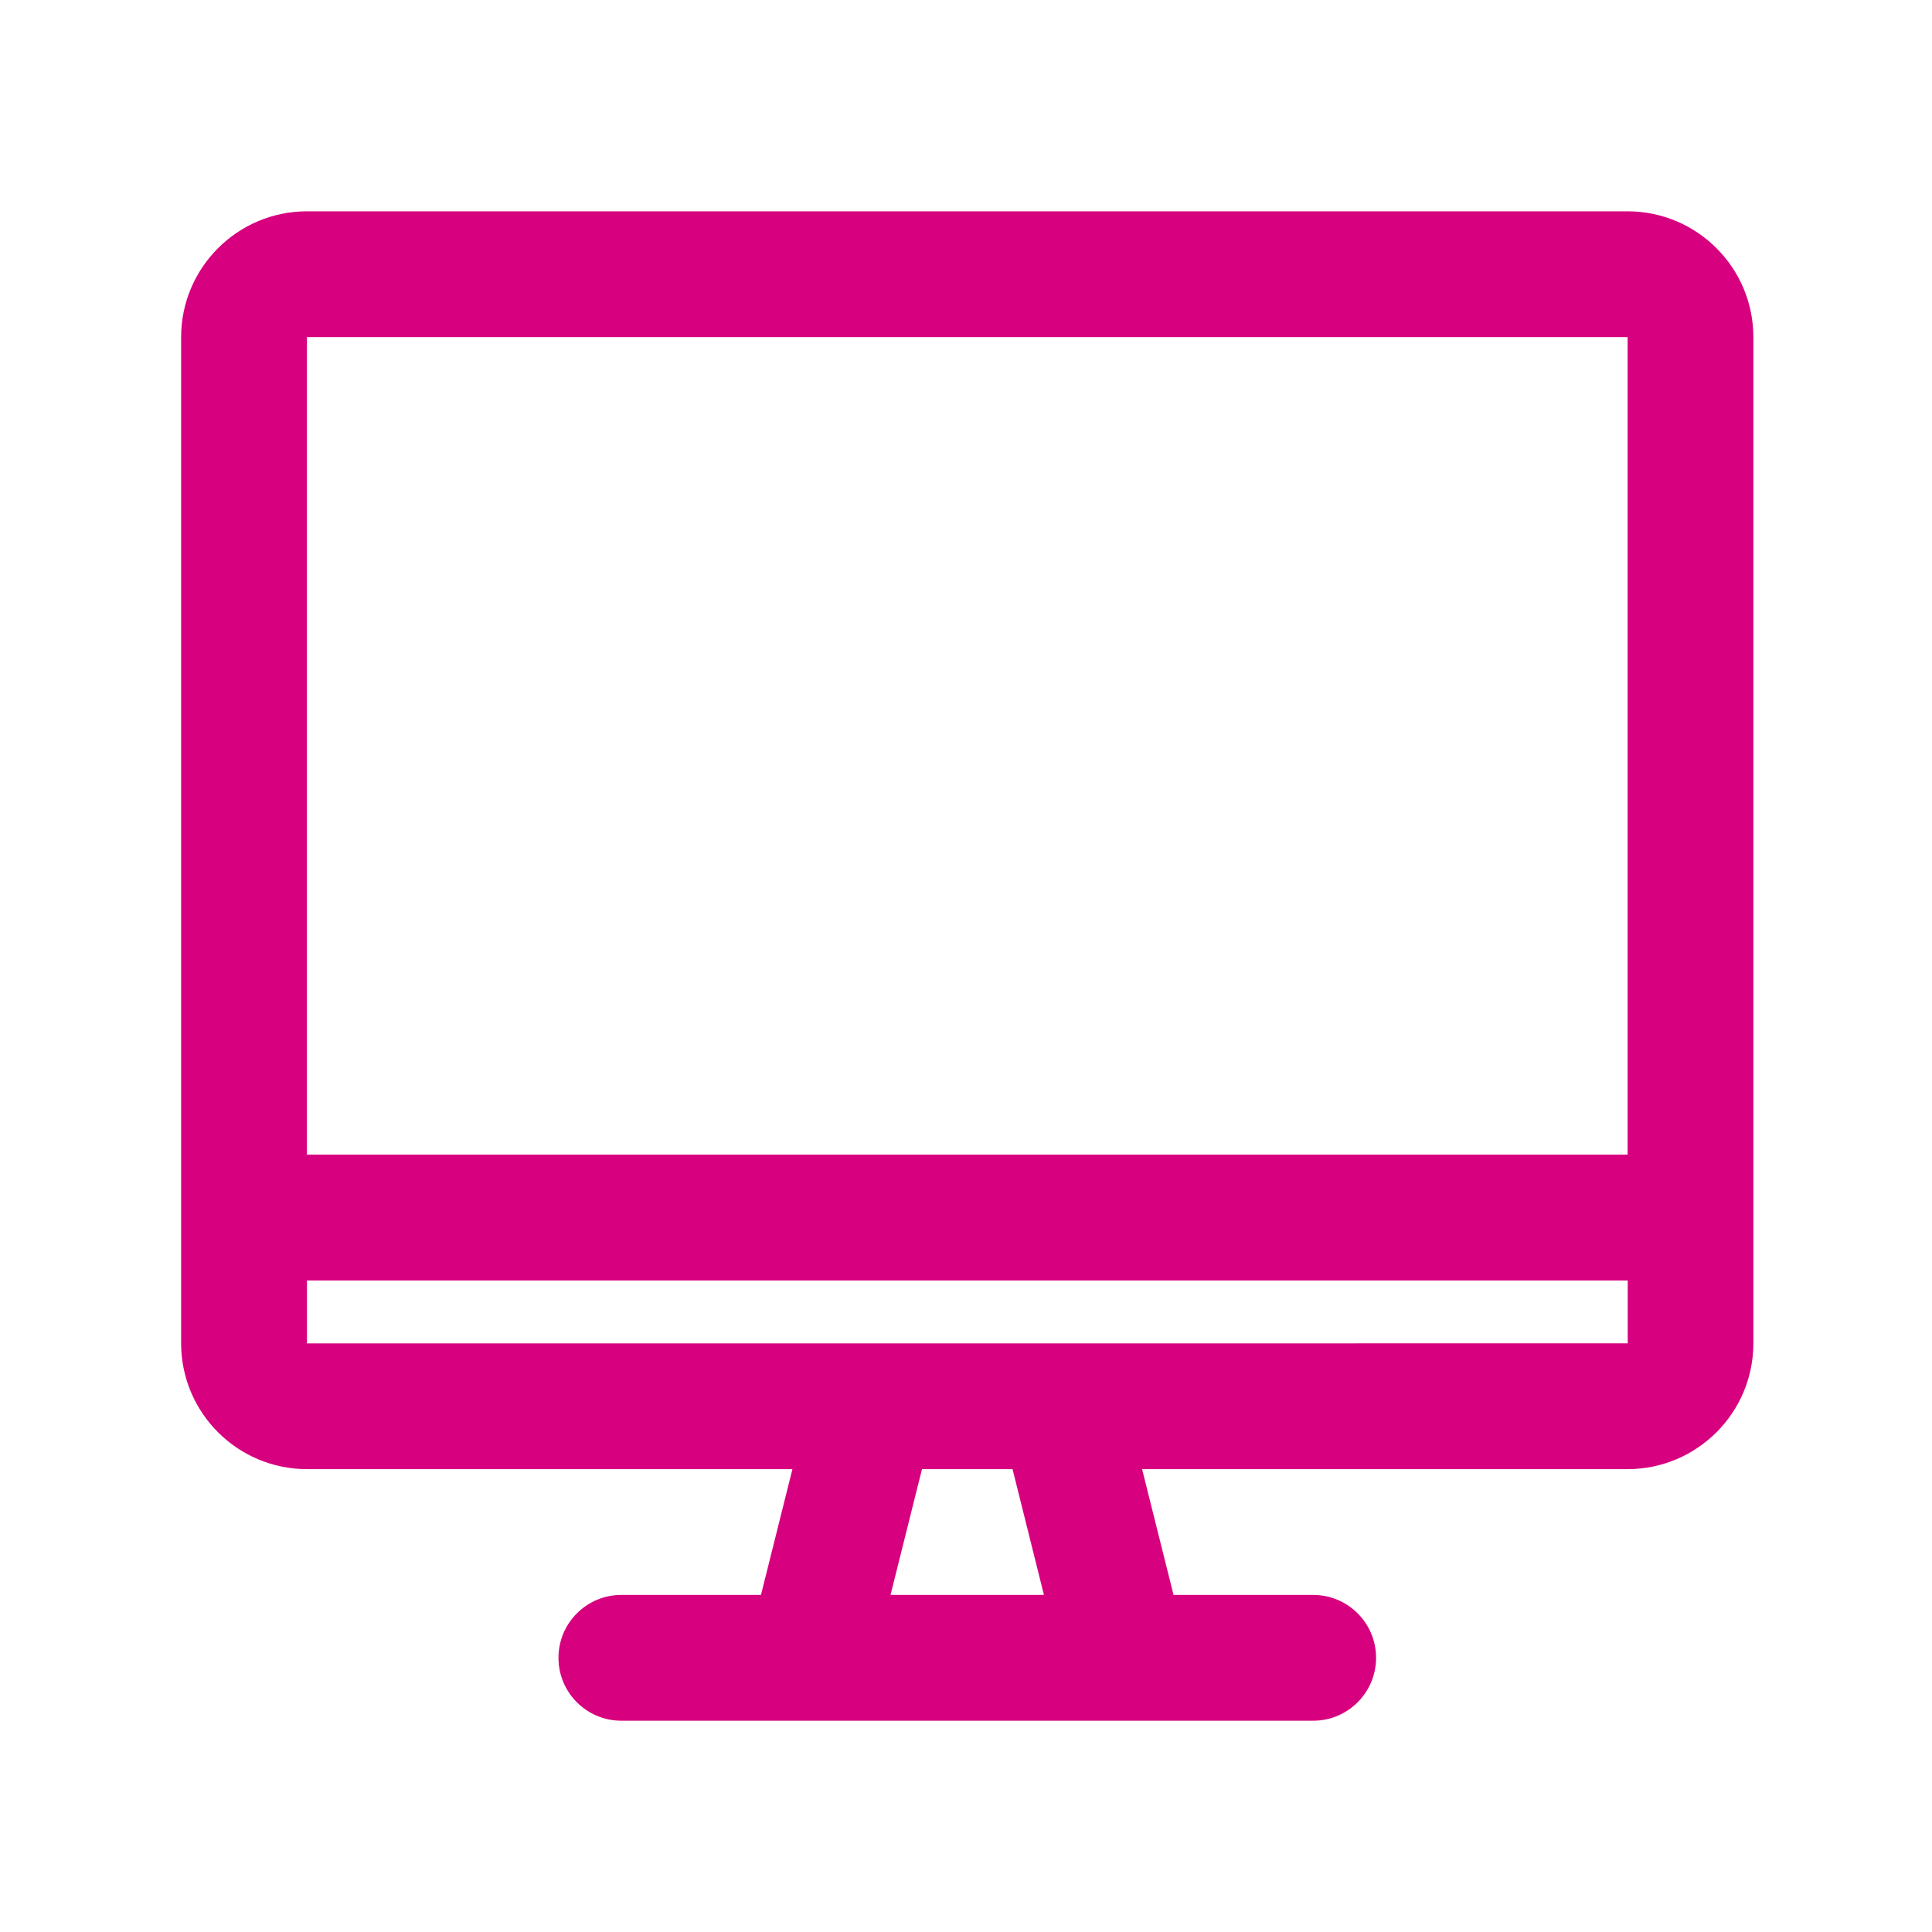
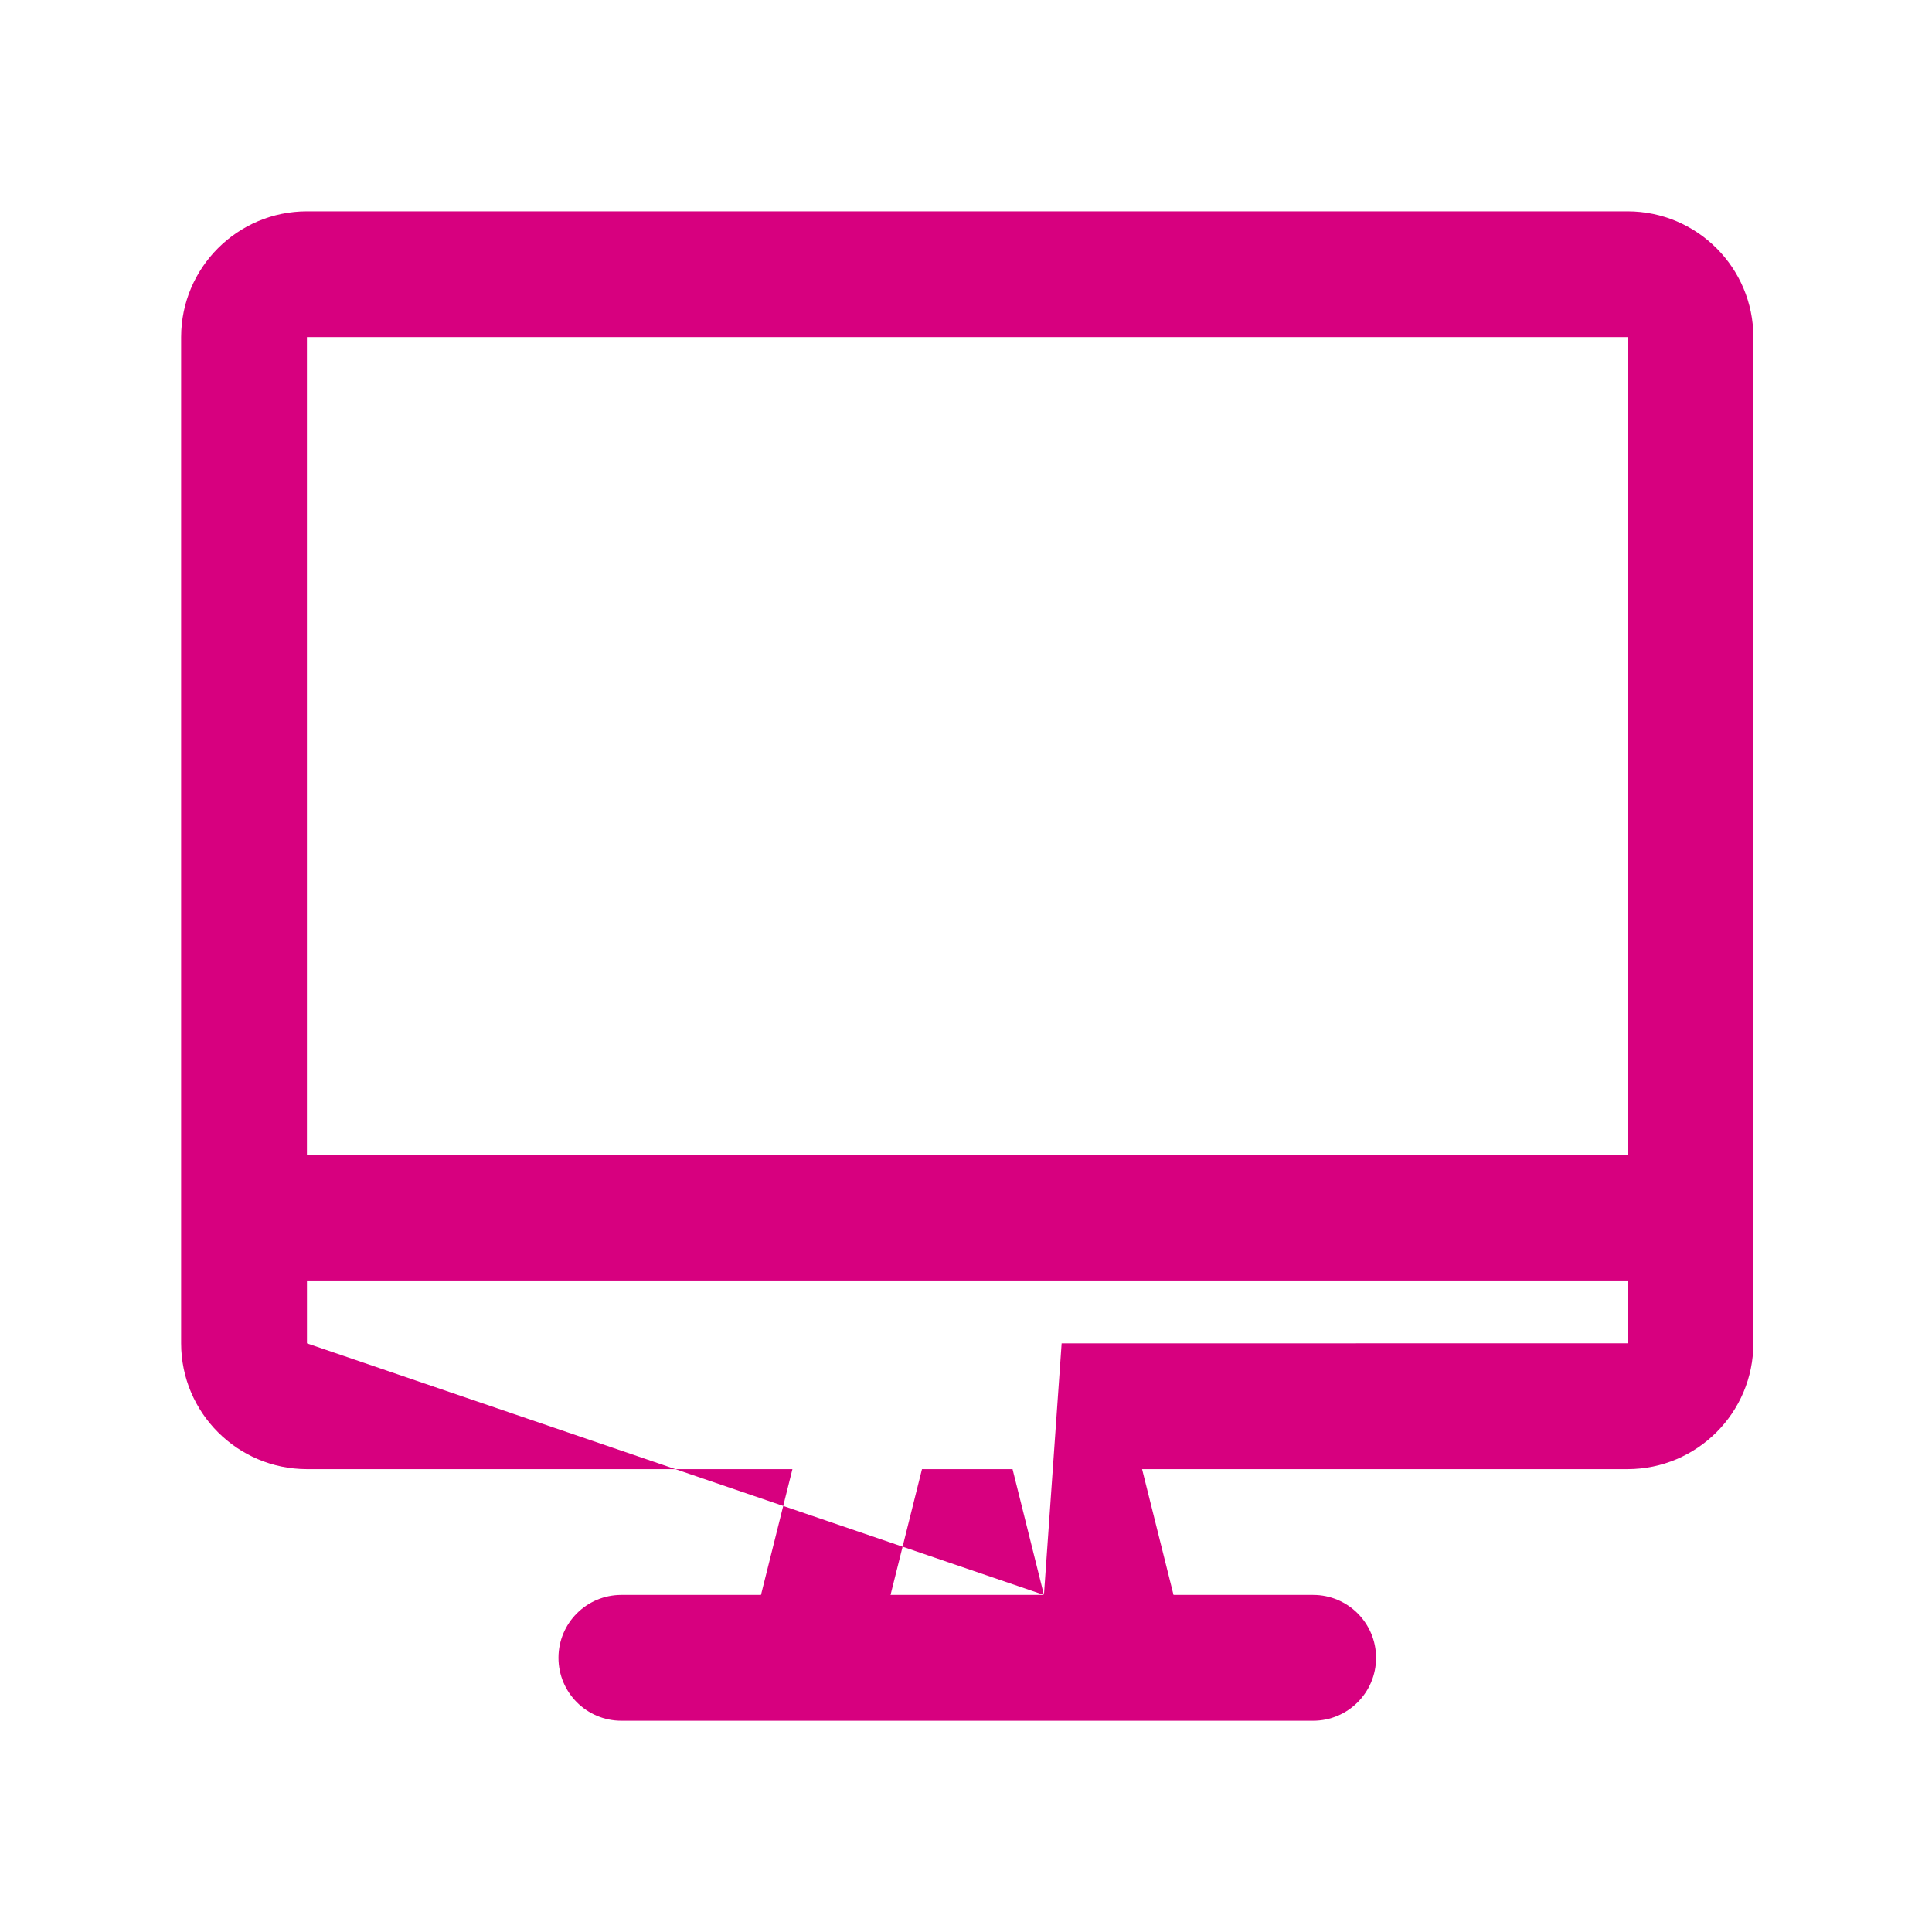
<svg xmlns="http://www.w3.org/2000/svg" width="64px" height="64px" viewBox="0 0 64 64" version="1.1">
  <title>Path 1274</title>
  <g id="Page-1" stroke="none" stroke-width="1" fill="none" fill-rule="evenodd">
    <g id="Path-1274">
-       <path d="M53.917,7 L10.167,7 C7.867,7.002 6.002,8.867 6,11.167 L6,44.5 C6.002,46.8 7.867,48.665 10.167,48.667 L26.25,48.667 L25.208,52.834 L20.583,52.834 C19.432,52.834 18.5,53.767 18.5,54.917 C18.5,56.068 19.432,57.001 20.583,57.001 L43.5,57.001 C44.651,57.001 45.584,56.068 45.584,54.917 C45.584,53.767 44.651,52.834 43.5,52.834 L38.875,52.834 L37.833,48.667 L53.916,48.667 C56.216,48.665 58.081,46.8 58.083,44.5 L58.083,11.167 C58.081,8.867 56.217,7.003 53.917,7 L53.917,7 Z M53.917,11.167 L53.917,38.25 L10.167,38.25 L10.167,11.167 L53.917,11.167 Z M34.582,52.834 L29.5,52.834 L30.542,48.667 L33.542,48.667 L34.582,52.834 Z M35.168,44.501 L10.168,44.501 L10.168,42.418 L53.92,42.418 L53.92,44.5 L35.168,44.501 Z" id="Shape" fill="#D7007F" fill-rule="nonzero" />
+       <path d="M53.917,7 L10.167,7 C7.867,7.002 6.002,8.867 6,11.167 L6,44.5 C6.002,46.8 7.867,48.665 10.167,48.667 L26.25,48.667 L25.208,52.834 L20.583,52.834 C19.432,52.834 18.5,53.767 18.5,54.917 C18.5,56.068 19.432,57.001 20.583,57.001 L43.5,57.001 C44.651,57.001 45.584,56.068 45.584,54.917 C45.584,53.767 44.651,52.834 43.5,52.834 L38.875,52.834 L37.833,48.667 L53.916,48.667 C56.216,48.665 58.081,46.8 58.083,44.5 L58.083,11.167 C58.081,8.867 56.217,7.003 53.917,7 L53.917,7 Z M53.917,11.167 L53.917,38.25 L10.167,38.25 L10.167,11.167 L53.917,11.167 Z M34.582,52.834 L29.5,52.834 L30.542,48.667 L33.542,48.667 L34.582,52.834 Z L10.168,44.501 L10.168,42.418 L53.92,42.418 L53.92,44.5 L35.168,44.501 Z" id="Shape" fill="#D7007F" fill-rule="nonzero" />
    </g>
  </g>
</svg>